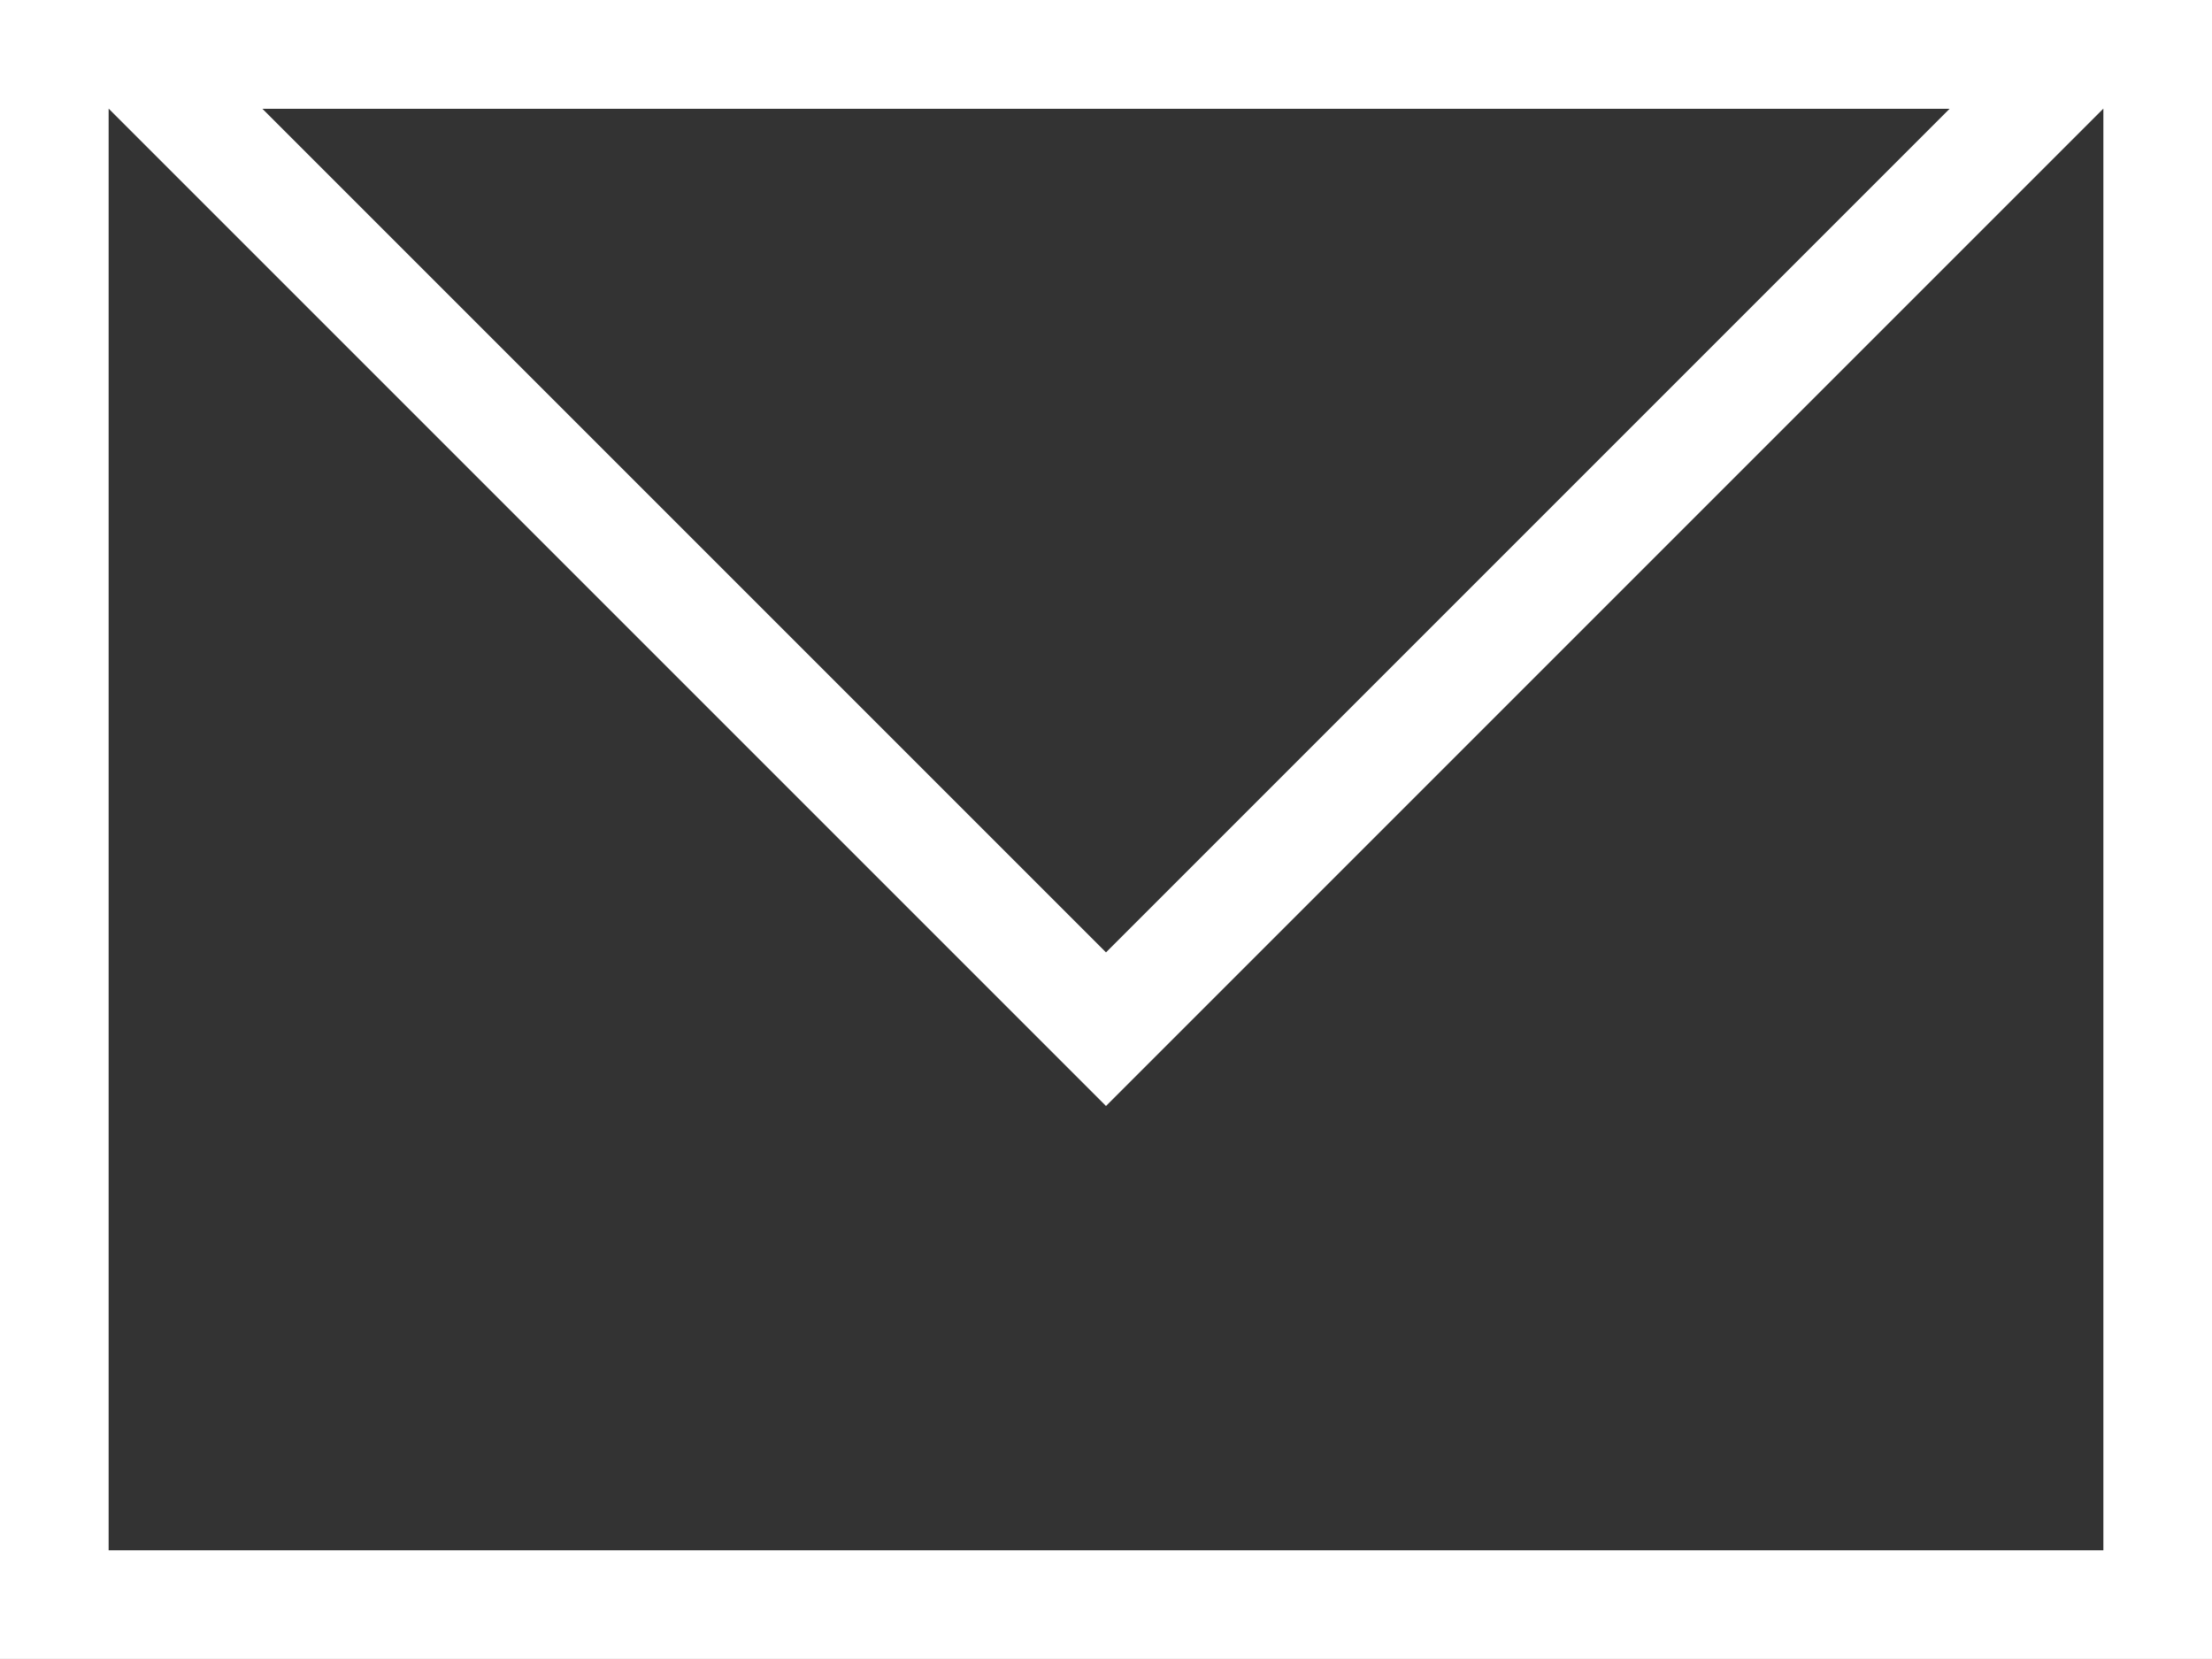
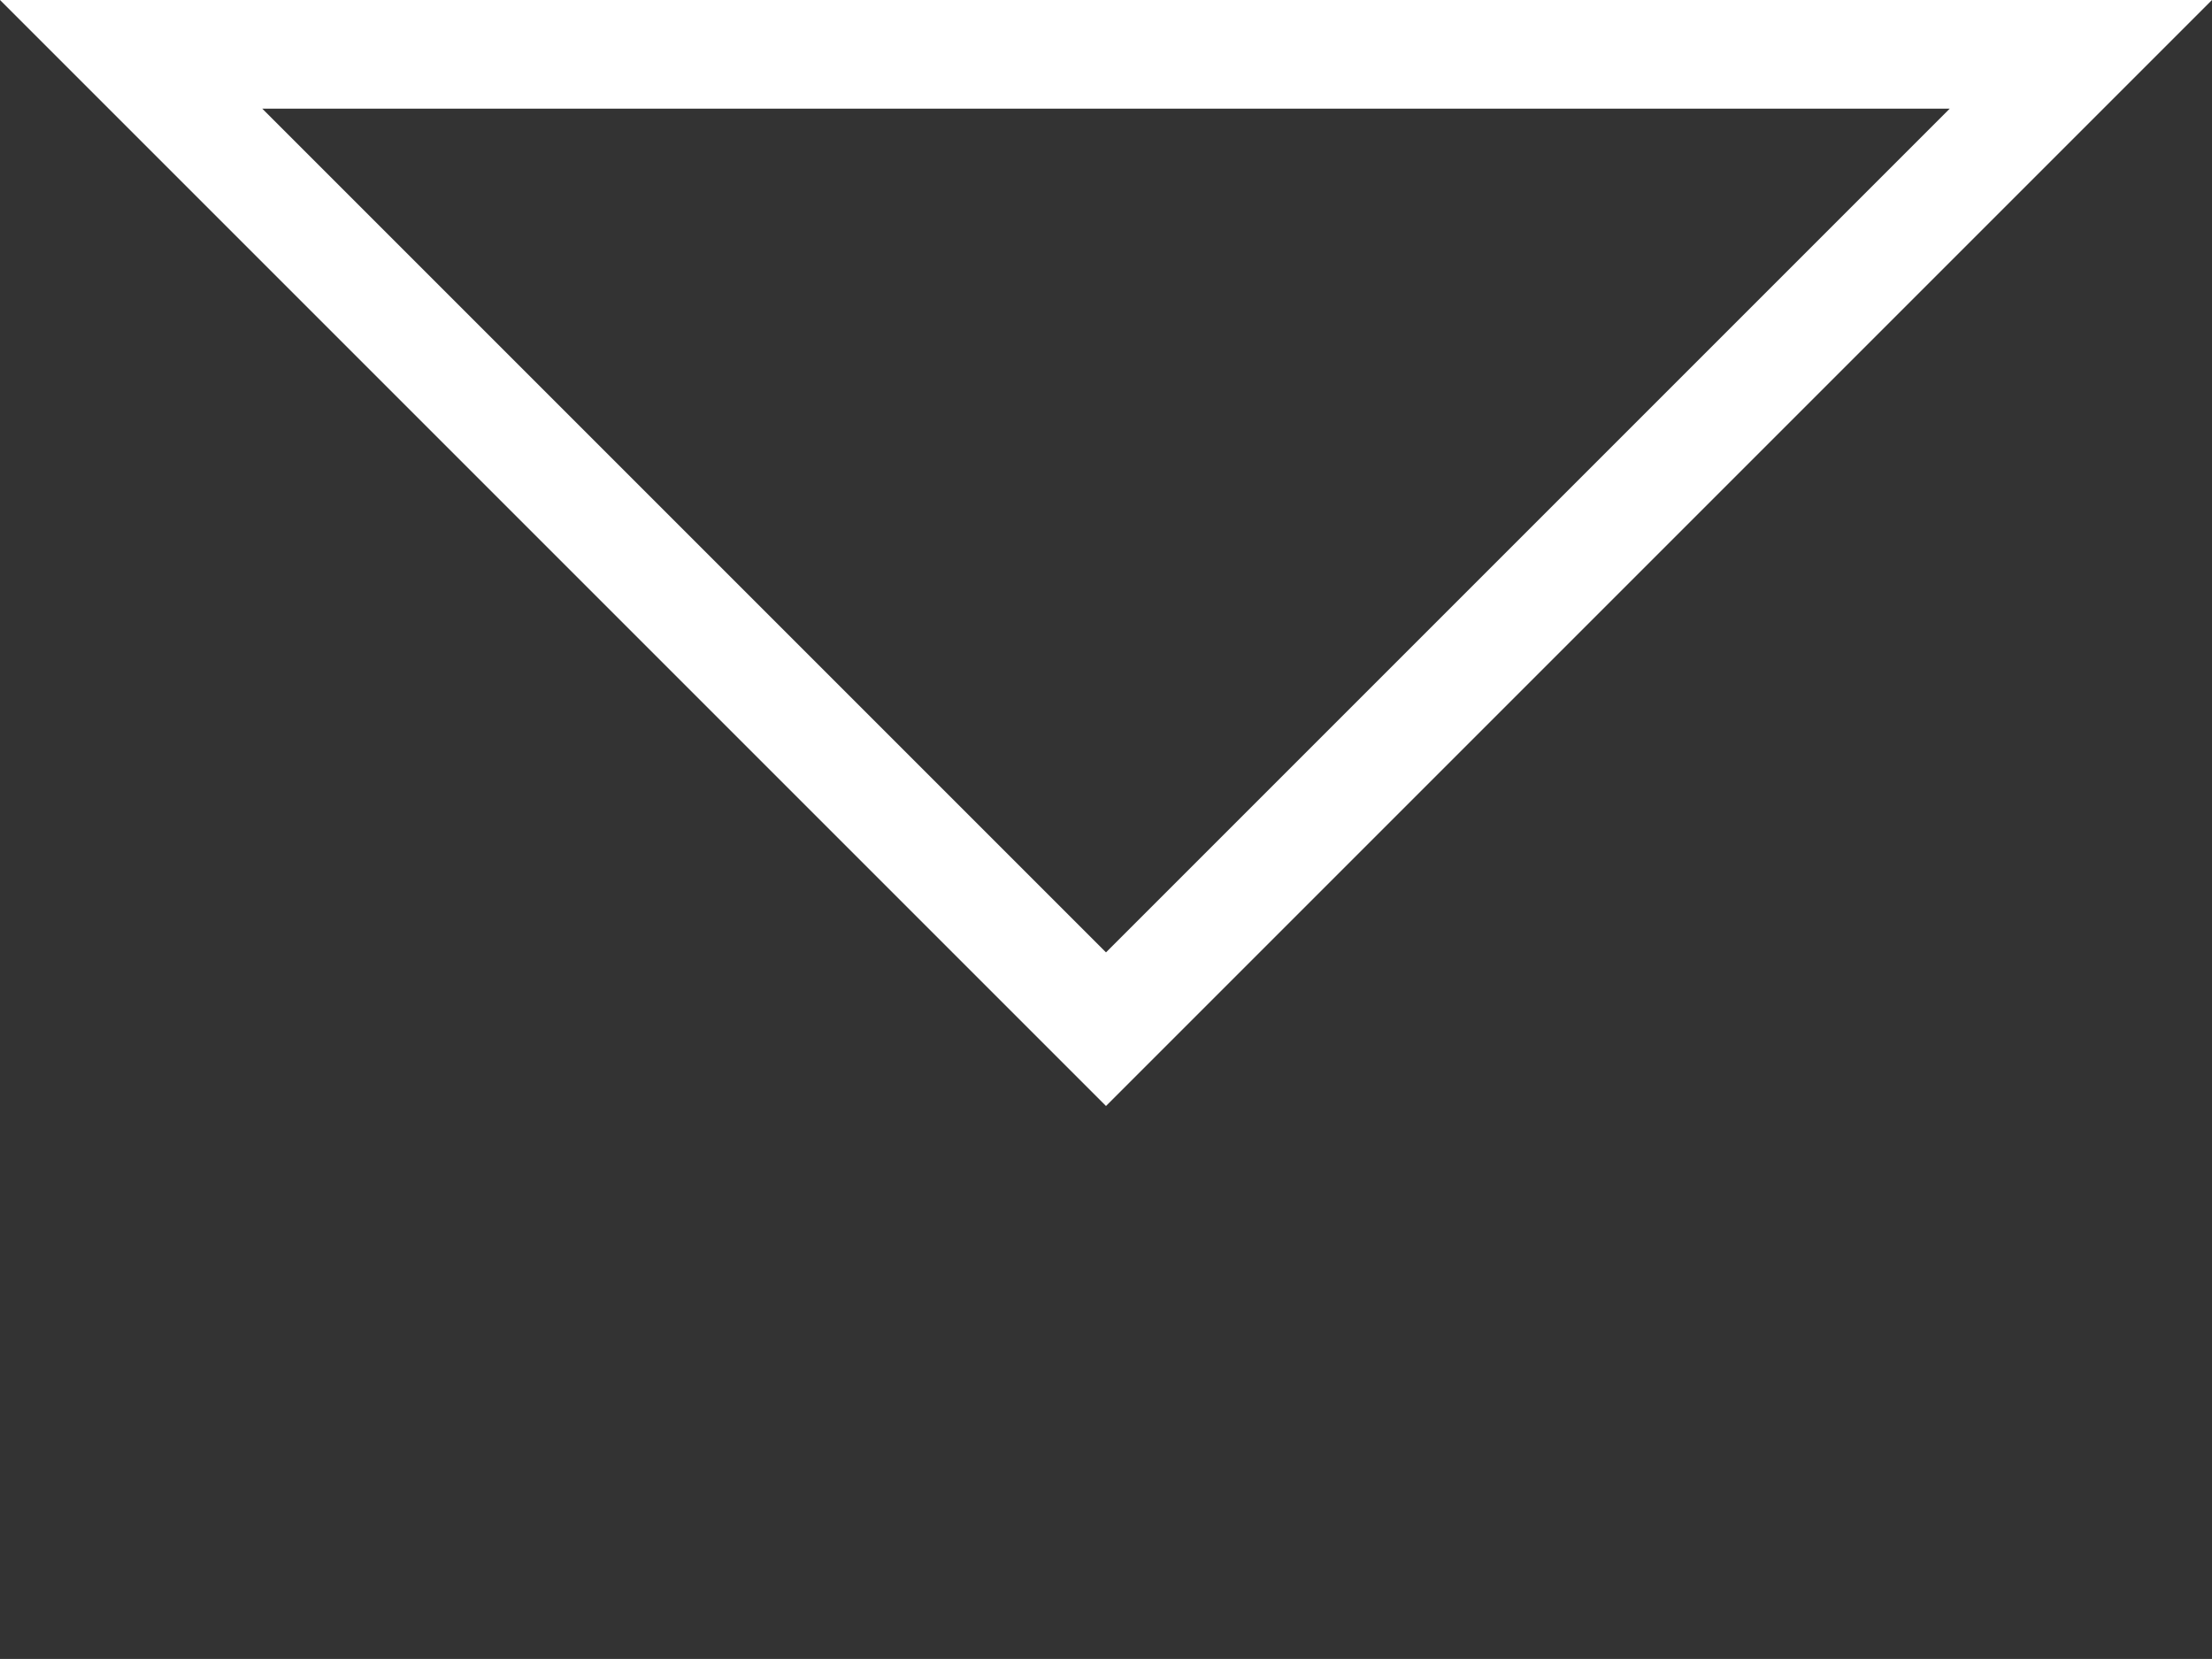
<svg xmlns="http://www.w3.org/2000/svg" width="20.362" height="15.271" viewBox="0 0 20.362 15.271">
  <rect x="0" y="0" width="20.362" height="15.271" fill="#333333" stroke="none" />
  <g transform="translate(-1369.819 -13.364)">
    <g transform="translate(1369.819 13.364)" fill="none" stroke="#fff" stroke-width="1">
      <rect width="20.362" height="15.271" stroke="none" />
-       <rect x="0.5" y="0.5" width="19.362" height="14.271" fill="none" />
    </g>
    <g transform="translate(1390.181 23.545) rotate(180)" fill="none">
-       <path d="M10.181,0,20.362,10.181H0Z" stroke="none" />
-       <path d="M 10.181 1.414 L 2.414 9.181 L 17.948 9.181 L 10.181 1.414 M 10.181 4.76837158203125e-06 L 20.362 10.181 L 0 10.181 L 10.181 4.76837158203125e-06 Z" stroke="none" fill="#fff" />
+       <path d="M 10.181 1.414 L 2.414 9.181 L 17.948 9.181 L 10.181 1.414 M 10.181 4.76837158203125e-06 L 20.362 10.181 L 0 10.181 Z" stroke="none" fill="#fff" />
    </g>
  </g>
</svg>